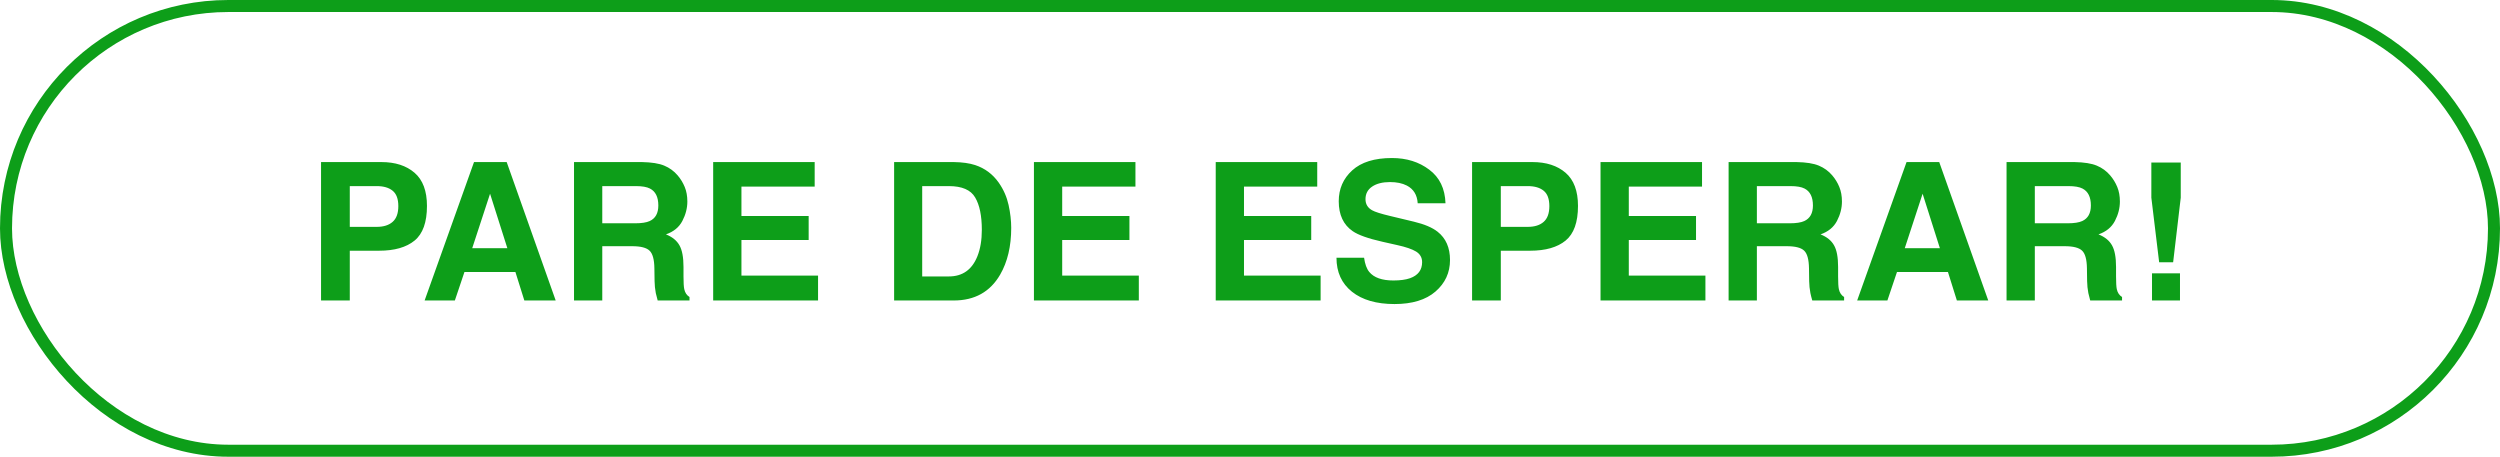
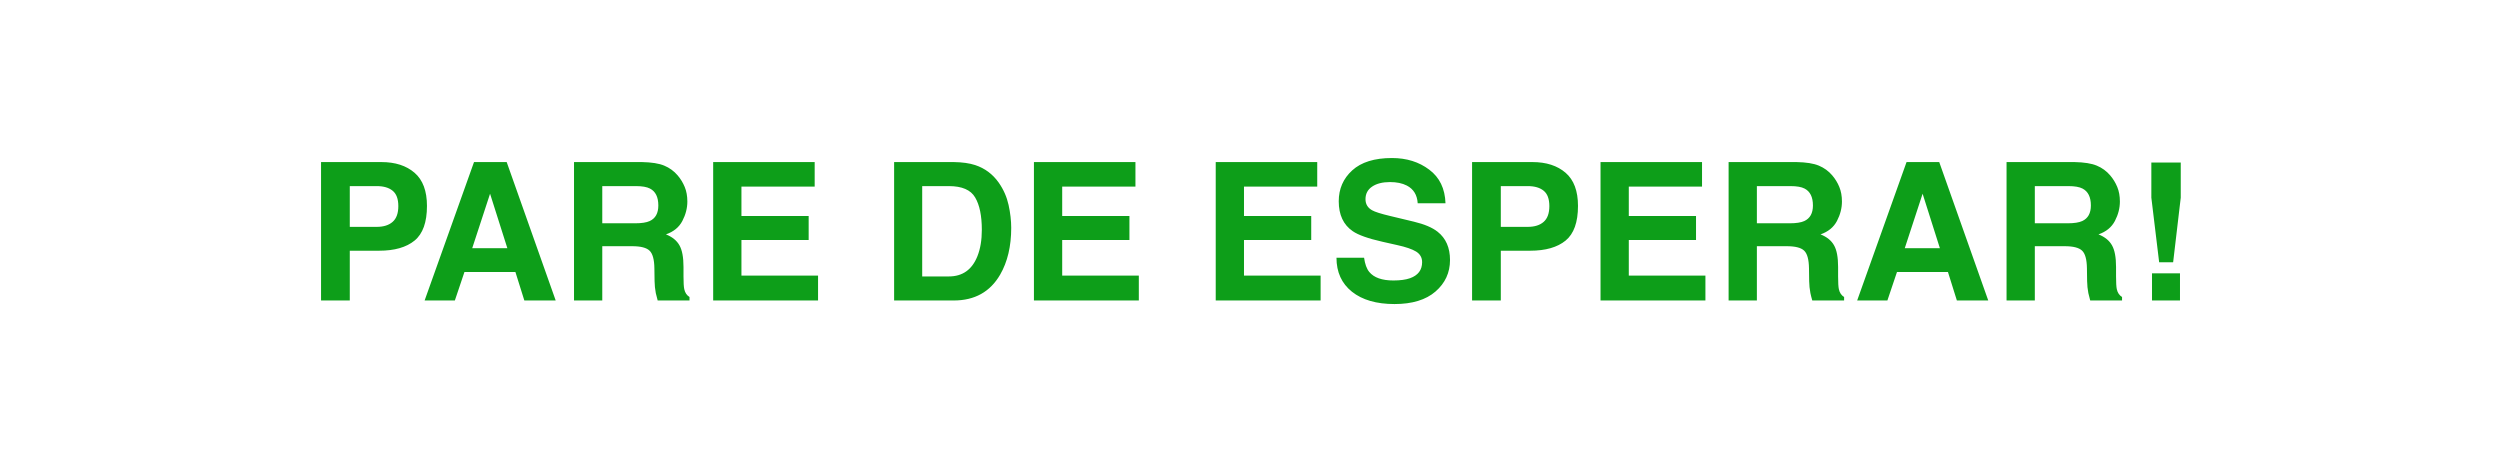
<svg xmlns="http://www.w3.org/2000/svg" width="208" height="38" viewBox="0 0 208 38" fill="none">
-   <rect x="0.5" y="0.5" width="207" height="37" rx="18.5" stroke="#0D9E19" />
  <path d="M33.141 17.148C33.141 16.549 32.982 16.122 32.664 15.867C32.352 15.612 31.912 15.484 31.344 15.484H29.102V18.875H31.344C31.912 18.875 32.352 18.737 32.664 18.461C32.982 18.185 33.141 17.747 33.141 17.148ZM35.523 17.133C35.523 18.492 35.18 19.453 34.492 20.016C33.805 20.578 32.823 20.859 31.547 20.859H29.102V25H26.711V13.484H31.727C32.883 13.484 33.805 13.781 34.492 14.375C35.18 14.969 35.523 15.888 35.523 17.133ZM39.289 20.648H42.211L40.773 16.117L39.289 20.648ZM39.438 13.484H42.156L46.234 25H43.625L42.883 22.633H38.641L37.844 25H35.328L39.438 13.484ZM50.109 15.484V18.578H52.836C53.378 18.578 53.784 18.516 54.055 18.391C54.534 18.172 54.773 17.74 54.773 17.094C54.773 16.396 54.542 15.927 54.078 15.688C53.818 15.552 53.427 15.484 52.906 15.484H50.109ZM53.406 13.484C54.214 13.5 54.833 13.599 55.266 13.781C55.703 13.963 56.073 14.232 56.375 14.586C56.625 14.878 56.823 15.2 56.969 15.555C57.115 15.909 57.188 16.312 57.188 16.766C57.188 17.312 57.05 17.852 56.773 18.383C56.497 18.909 56.042 19.281 55.406 19.5C55.938 19.713 56.312 20.018 56.531 20.414C56.755 20.805 56.867 21.404 56.867 22.211V22.984C56.867 23.51 56.888 23.867 56.93 24.055C56.992 24.352 57.138 24.57 57.367 24.711V25H54.719C54.646 24.745 54.594 24.539 54.562 24.383C54.5 24.06 54.466 23.729 54.461 23.391L54.445 22.32C54.435 21.586 54.3 21.096 54.039 20.852C53.784 20.607 53.302 20.484 52.594 20.484H50.109V25H47.758V13.484H53.406ZM67.781 15.523H61.688V17.969H67.281V19.969H61.688V22.93H68.062V25H59.336V13.484H67.781V15.523ZM76.727 15.484V23H78.945C80.081 23 80.872 22.44 81.32 21.32C81.565 20.706 81.688 19.974 81.688 19.125C81.688 17.953 81.503 17.055 81.133 16.43C80.768 15.8 80.039 15.484 78.945 15.484H76.727ZM79.352 13.484C80.065 13.495 80.659 13.578 81.133 13.734C81.94 14 82.594 14.487 83.094 15.195C83.495 15.768 83.768 16.388 83.914 17.055C84.06 17.721 84.133 18.357 84.133 18.961C84.133 20.492 83.826 21.789 83.211 22.852C82.378 24.284 81.091 25 79.352 25H74.391V13.484H79.352ZM94.469 15.523H88.375V17.969H93.969V19.969H88.375V22.93H94.75V25H86.023V13.484H94.469V15.523ZM109.594 15.523H103.5V17.969H109.094V19.969H103.5V22.93H109.875V25H101.148V13.484H109.594V15.523ZM113.492 21.445C113.565 21.971 113.708 22.365 113.922 22.625C114.312 23.099 114.982 23.336 115.93 23.336C116.497 23.336 116.958 23.273 117.312 23.148C117.984 22.909 118.32 22.463 118.32 21.812C118.32 21.432 118.154 21.138 117.82 20.93C117.487 20.727 116.964 20.547 116.25 20.391L115.031 20.117C113.833 19.846 113.005 19.552 112.547 19.234C111.771 18.703 111.383 17.872 111.383 16.742C111.383 15.711 111.758 14.854 112.508 14.172C113.258 13.49 114.359 13.148 115.812 13.148C117.026 13.148 118.06 13.471 118.914 14.117C119.773 14.758 120.224 15.69 120.266 16.914H117.953C117.911 16.221 117.609 15.729 117.047 15.438C116.672 15.245 116.206 15.148 115.648 15.148C115.029 15.148 114.534 15.273 114.164 15.523C113.794 15.773 113.609 16.122 113.609 16.57C113.609 16.982 113.792 17.289 114.156 17.492C114.391 17.628 114.891 17.787 115.656 17.969L117.641 18.445C118.51 18.654 119.167 18.932 119.609 19.281C120.297 19.823 120.641 20.607 120.641 21.633C120.641 22.685 120.237 23.56 119.43 24.258C118.628 24.951 117.492 25.297 116.023 25.297C114.523 25.297 113.344 24.956 112.484 24.273C111.625 23.586 111.195 22.643 111.195 21.445H113.492ZM128.906 17.148C128.906 16.549 128.747 16.122 128.43 15.867C128.117 15.612 127.677 15.484 127.109 15.484H124.867V18.875H127.109C127.677 18.875 128.117 18.737 128.43 18.461C128.747 18.185 128.906 17.747 128.906 17.148ZM131.289 17.133C131.289 18.492 130.945 19.453 130.258 20.016C129.57 20.578 128.589 20.859 127.312 20.859H124.867V25H122.477V13.484H127.492C128.648 13.484 129.57 13.781 130.258 14.375C130.945 14.969 131.289 15.888 131.289 17.133ZM141.609 15.523H135.516V17.969H141.109V19.969H135.516V22.93H141.891V25H133.164V13.484H141.609V15.523ZM146.172 15.484V18.578H148.898C149.44 18.578 149.846 18.516 150.117 18.391C150.596 18.172 150.836 17.74 150.836 17.094C150.836 16.396 150.604 15.927 150.141 15.688C149.88 15.552 149.49 15.484 148.969 15.484H146.172ZM149.469 13.484C150.276 13.5 150.896 13.599 151.328 13.781C151.766 13.963 152.135 14.232 152.438 14.586C152.688 14.878 152.885 15.2 153.031 15.555C153.177 15.909 153.25 16.312 153.25 16.766C153.25 17.312 153.112 17.852 152.836 18.383C152.56 18.909 152.104 19.281 151.469 19.5C152 19.713 152.375 20.018 152.594 20.414C152.818 20.805 152.93 21.404 152.93 22.211V22.984C152.93 23.51 152.951 23.867 152.992 24.055C153.055 24.352 153.201 24.57 153.43 24.711V25H150.781C150.708 24.745 150.656 24.539 150.625 24.383C150.562 24.06 150.529 23.729 150.523 23.391L150.508 22.32C150.497 21.586 150.362 21.096 150.102 20.852C149.846 20.607 149.365 20.484 148.656 20.484H146.172V25H143.82V13.484H149.469ZM158.477 20.648H161.398L159.961 16.117L158.477 20.648ZM158.625 13.484H161.344L165.422 25H162.812L162.07 22.633H157.828L157.031 25H154.516L158.625 13.484ZM169.297 15.484V18.578H172.023C172.565 18.578 172.971 18.516 173.242 18.391C173.721 18.172 173.961 17.74 173.961 17.094C173.961 16.396 173.729 15.927 173.266 15.688C173.005 15.552 172.615 15.484 172.094 15.484H169.297ZM172.594 13.484C173.401 13.5 174.021 13.599 174.453 13.781C174.891 13.963 175.26 14.232 175.562 14.586C175.812 14.878 176.01 15.2 176.156 15.555C176.302 15.909 176.375 16.312 176.375 16.766C176.375 17.312 176.237 17.852 175.961 18.383C175.685 18.909 175.229 19.281 174.594 19.5C175.125 19.713 175.5 20.018 175.719 20.414C175.943 20.805 176.055 21.404 176.055 22.211V22.984C176.055 23.51 176.076 23.867 176.117 24.055C176.18 24.352 176.326 24.57 176.555 24.711V25H173.906C173.833 24.745 173.781 24.539 173.75 24.383C173.688 24.06 173.654 23.729 173.648 23.391L173.633 22.32C173.622 21.586 173.487 21.096 173.227 20.852C172.971 20.607 172.49 20.484 171.781 20.484H169.297V25H166.945V13.484H172.594ZM178.992 13.523H181.438V16.445L180.805 21.82H179.641L178.992 16.445V13.523ZM179.047 22.742H181.375V25H179.047V22.742Z" fill="#0D9E19" />
</svg>